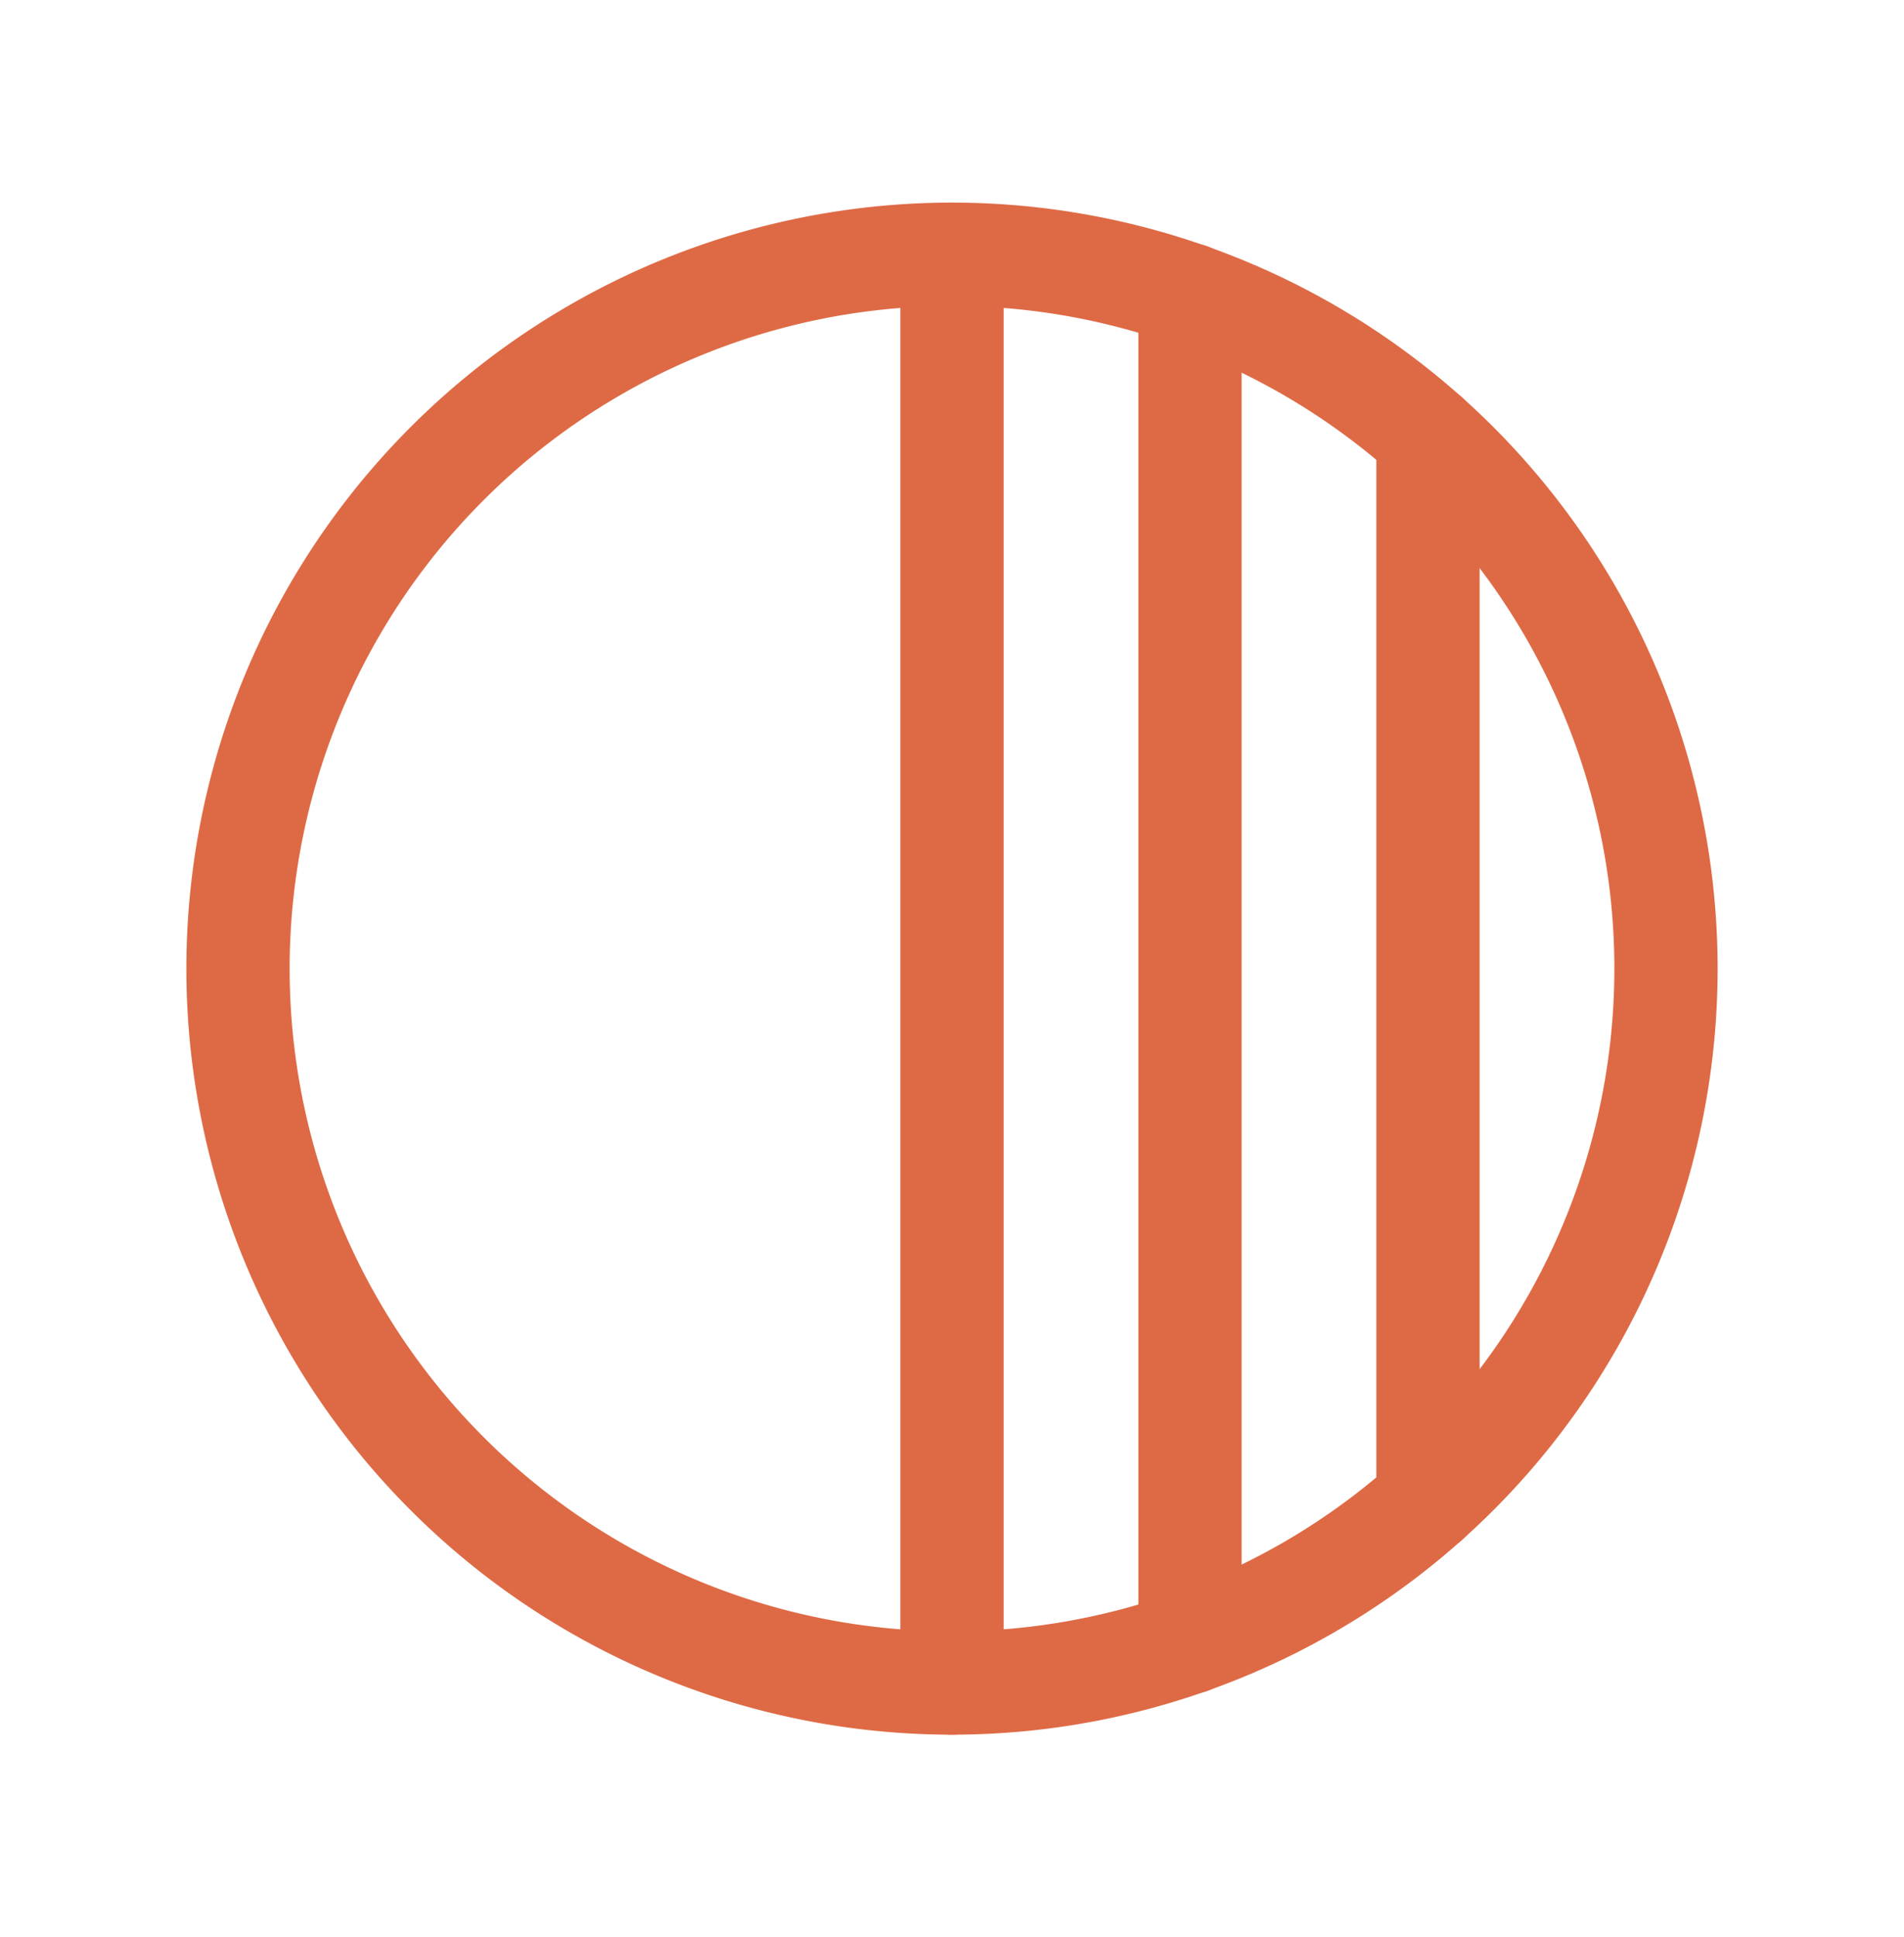
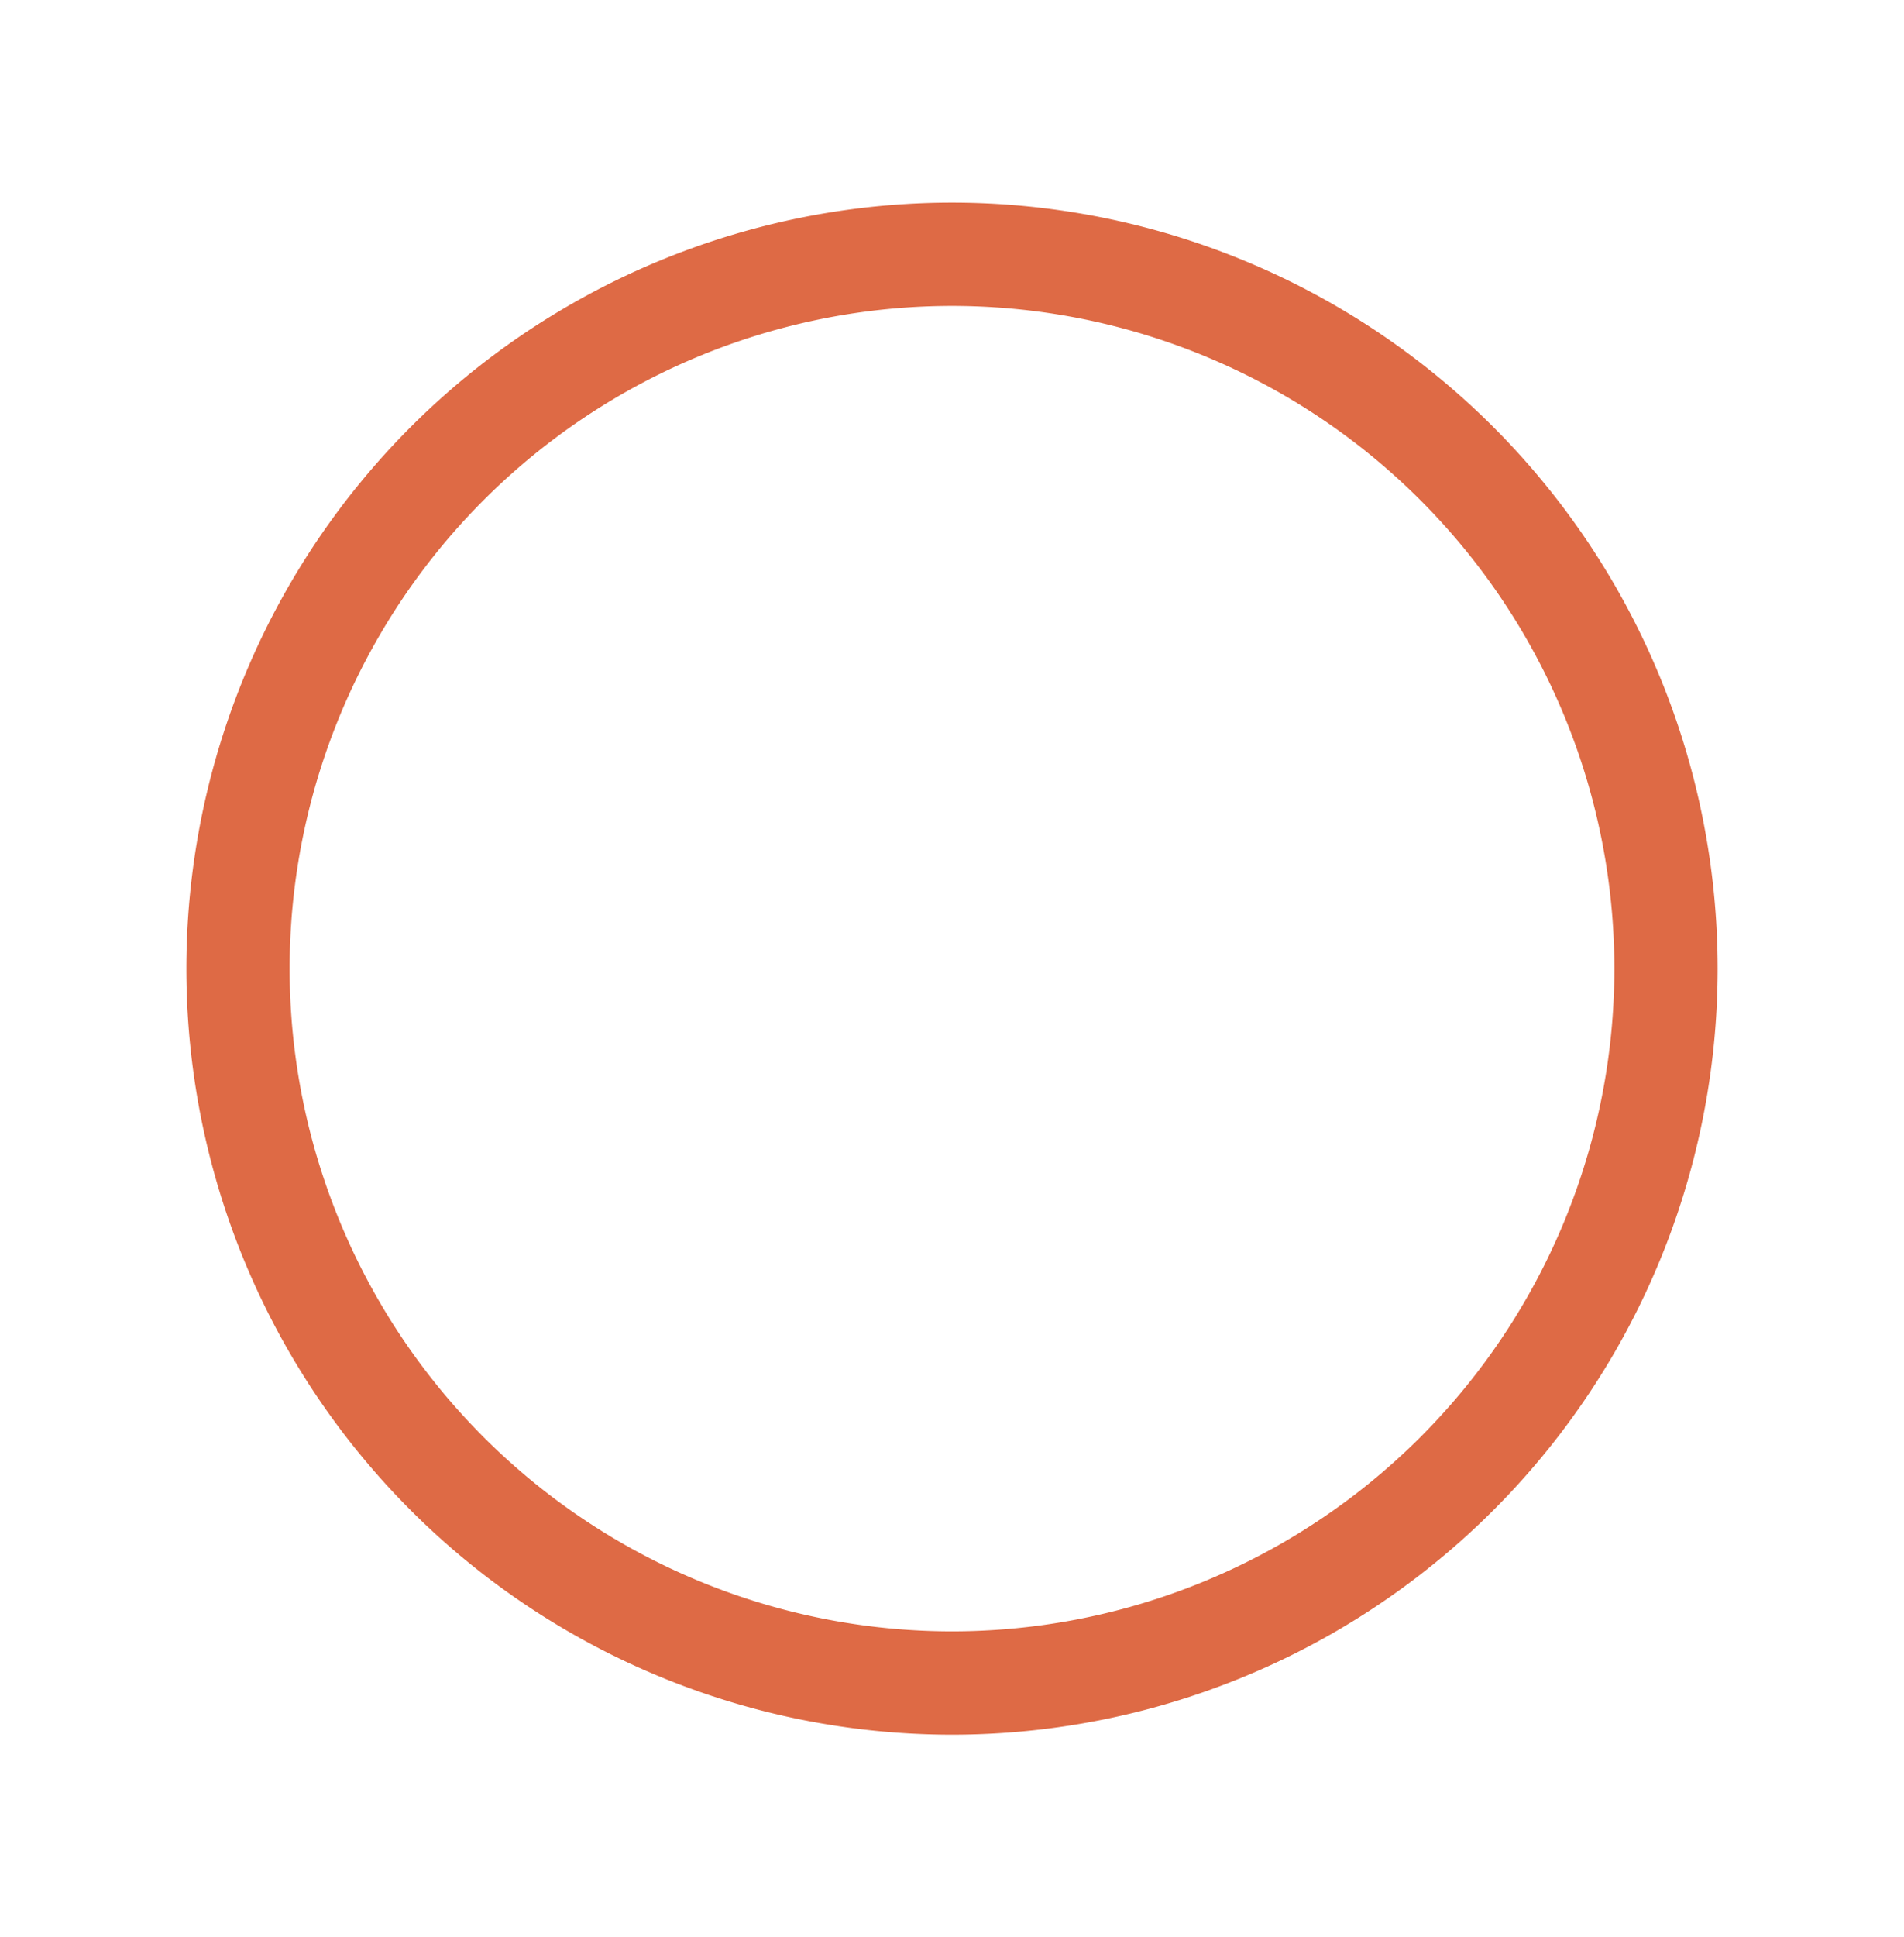
<svg xmlns="http://www.w3.org/2000/svg" width="59" height="60" fill="none" stroke="#de6a45" stroke-width="3.2" stroke-linejoin="round">
  <path d="M29.5 52.125A22.13 22.13 0 0 0 51.625 30 22.13 22.13 0 0 0 29.5 7.875 22.13 22.13 0 0 0 7.375 30 22.13 22.13 0 0 0 29.5 52.125z" />
-   <path d="M29.5 7.875v44.25M44.25 13.51v32.98M36.875 9.135v41.729" stroke-linecap="round" />
</svg>